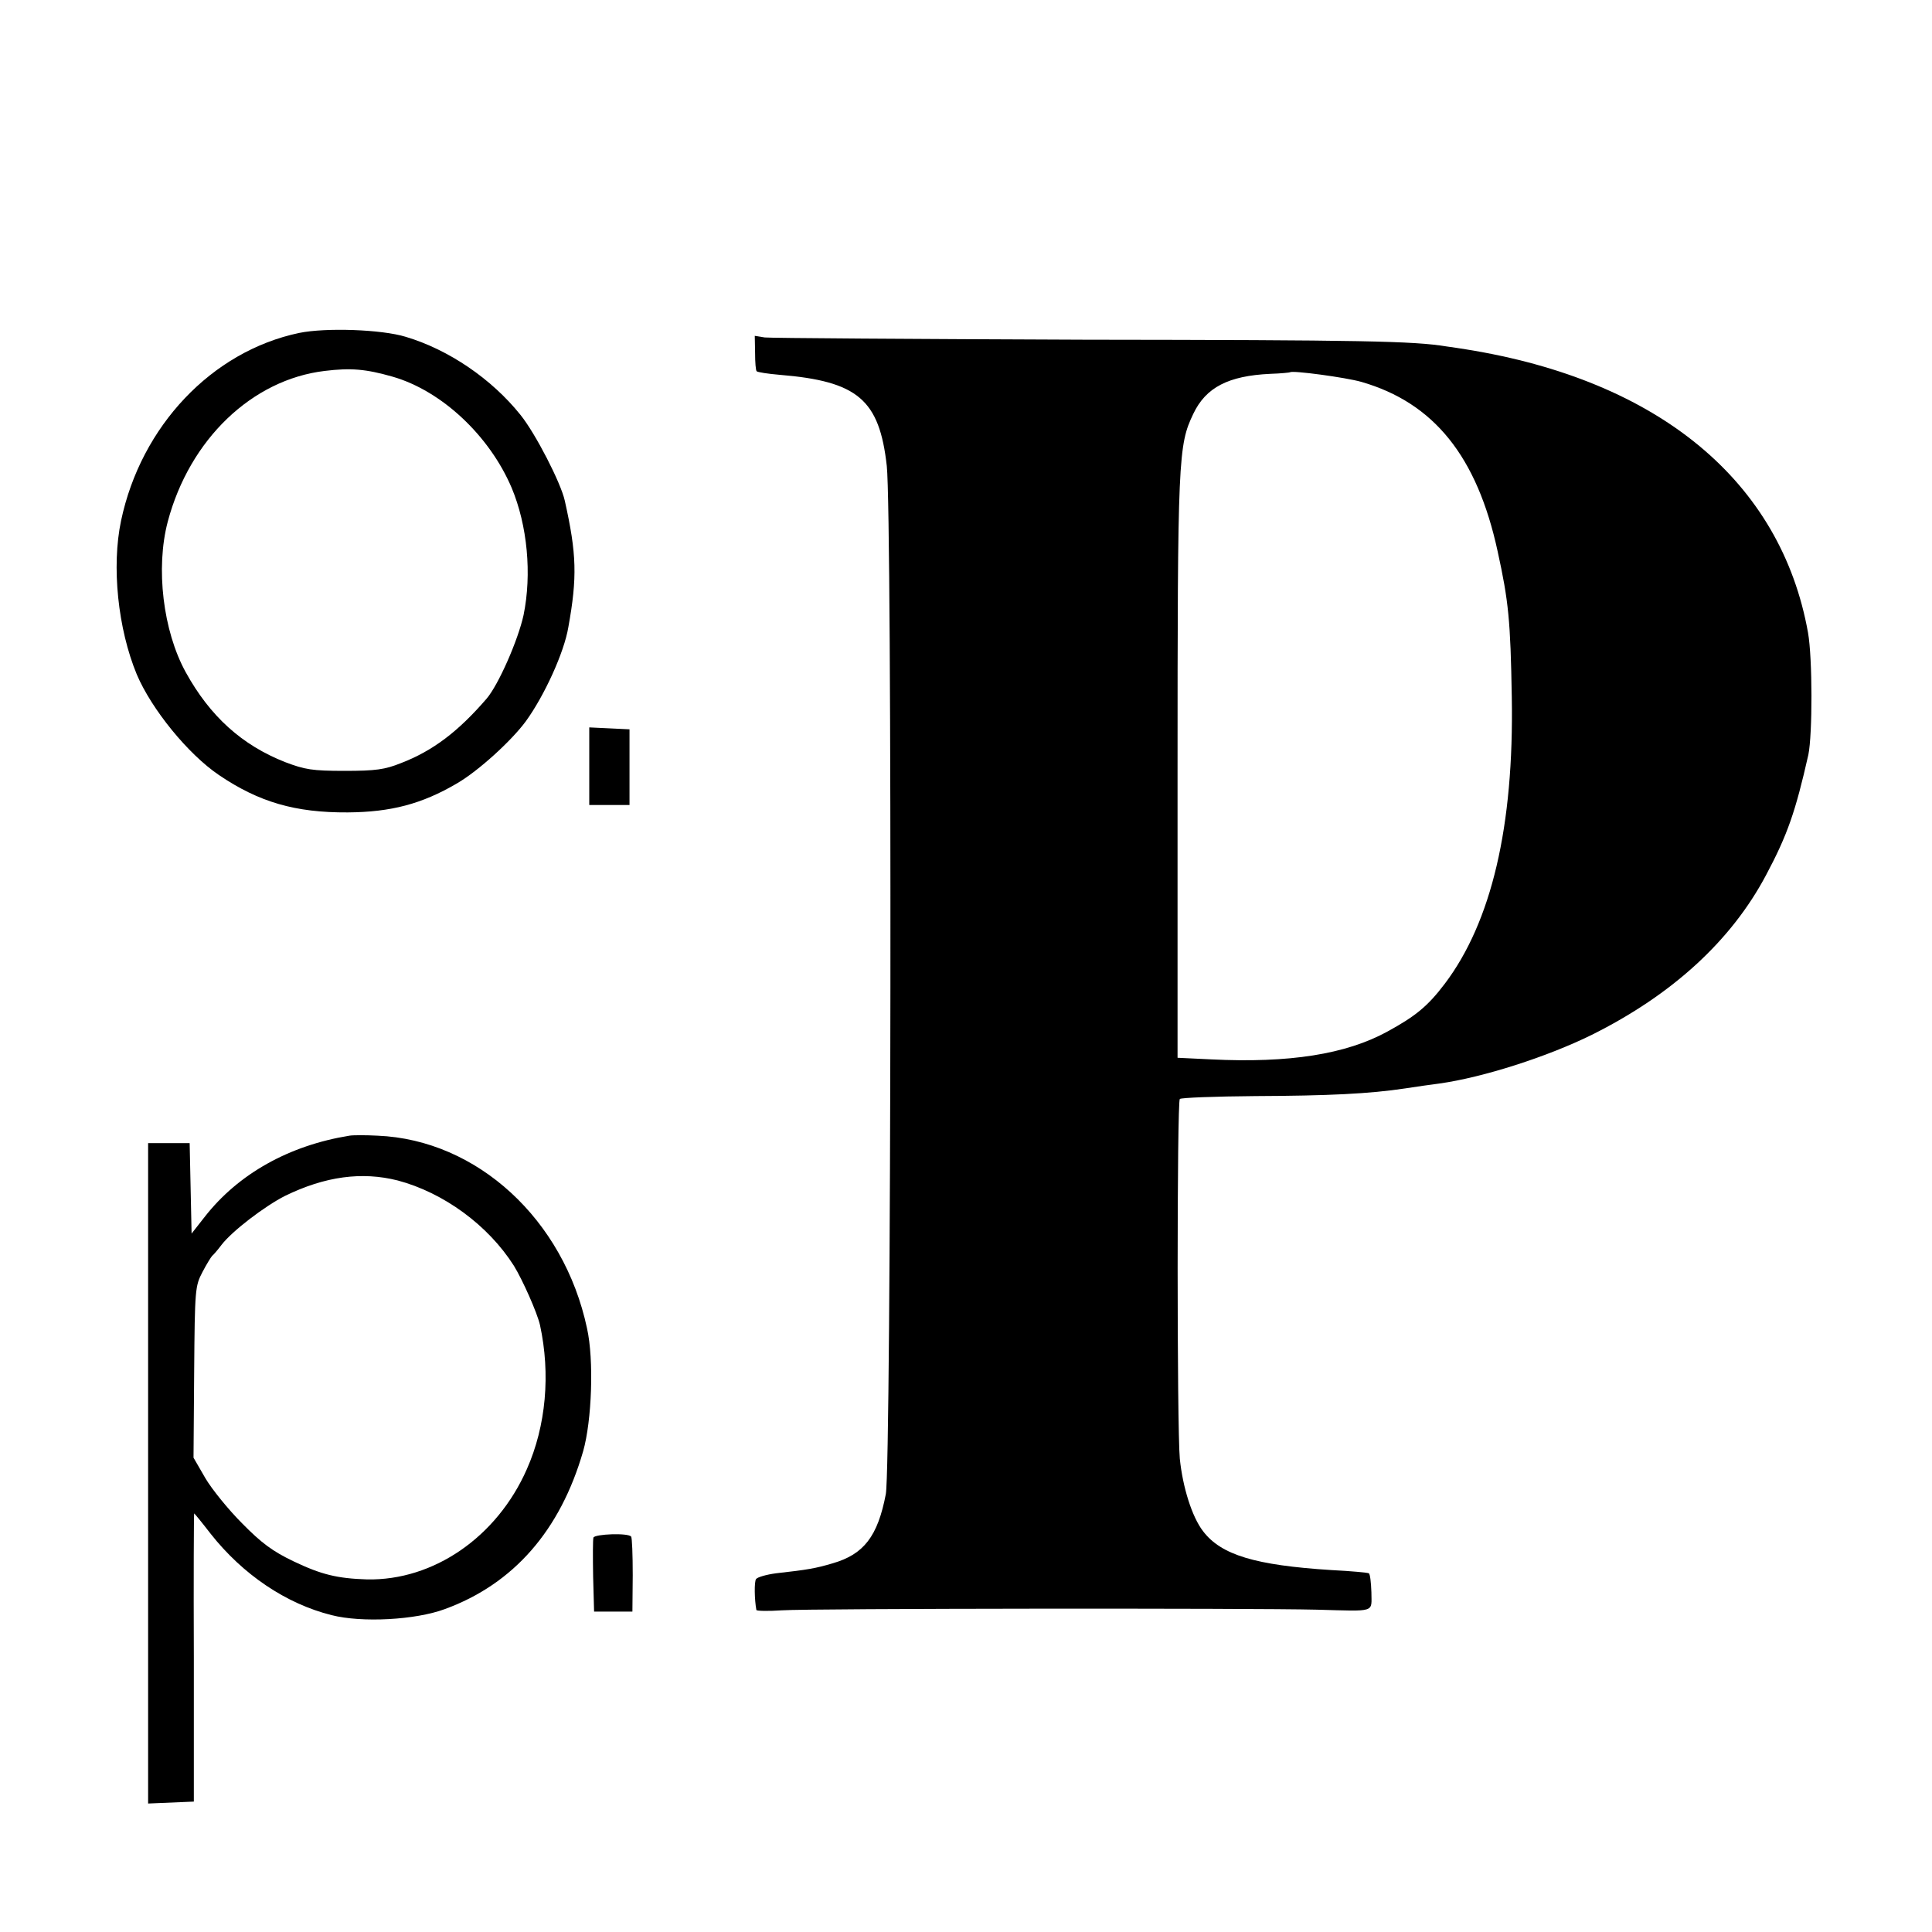
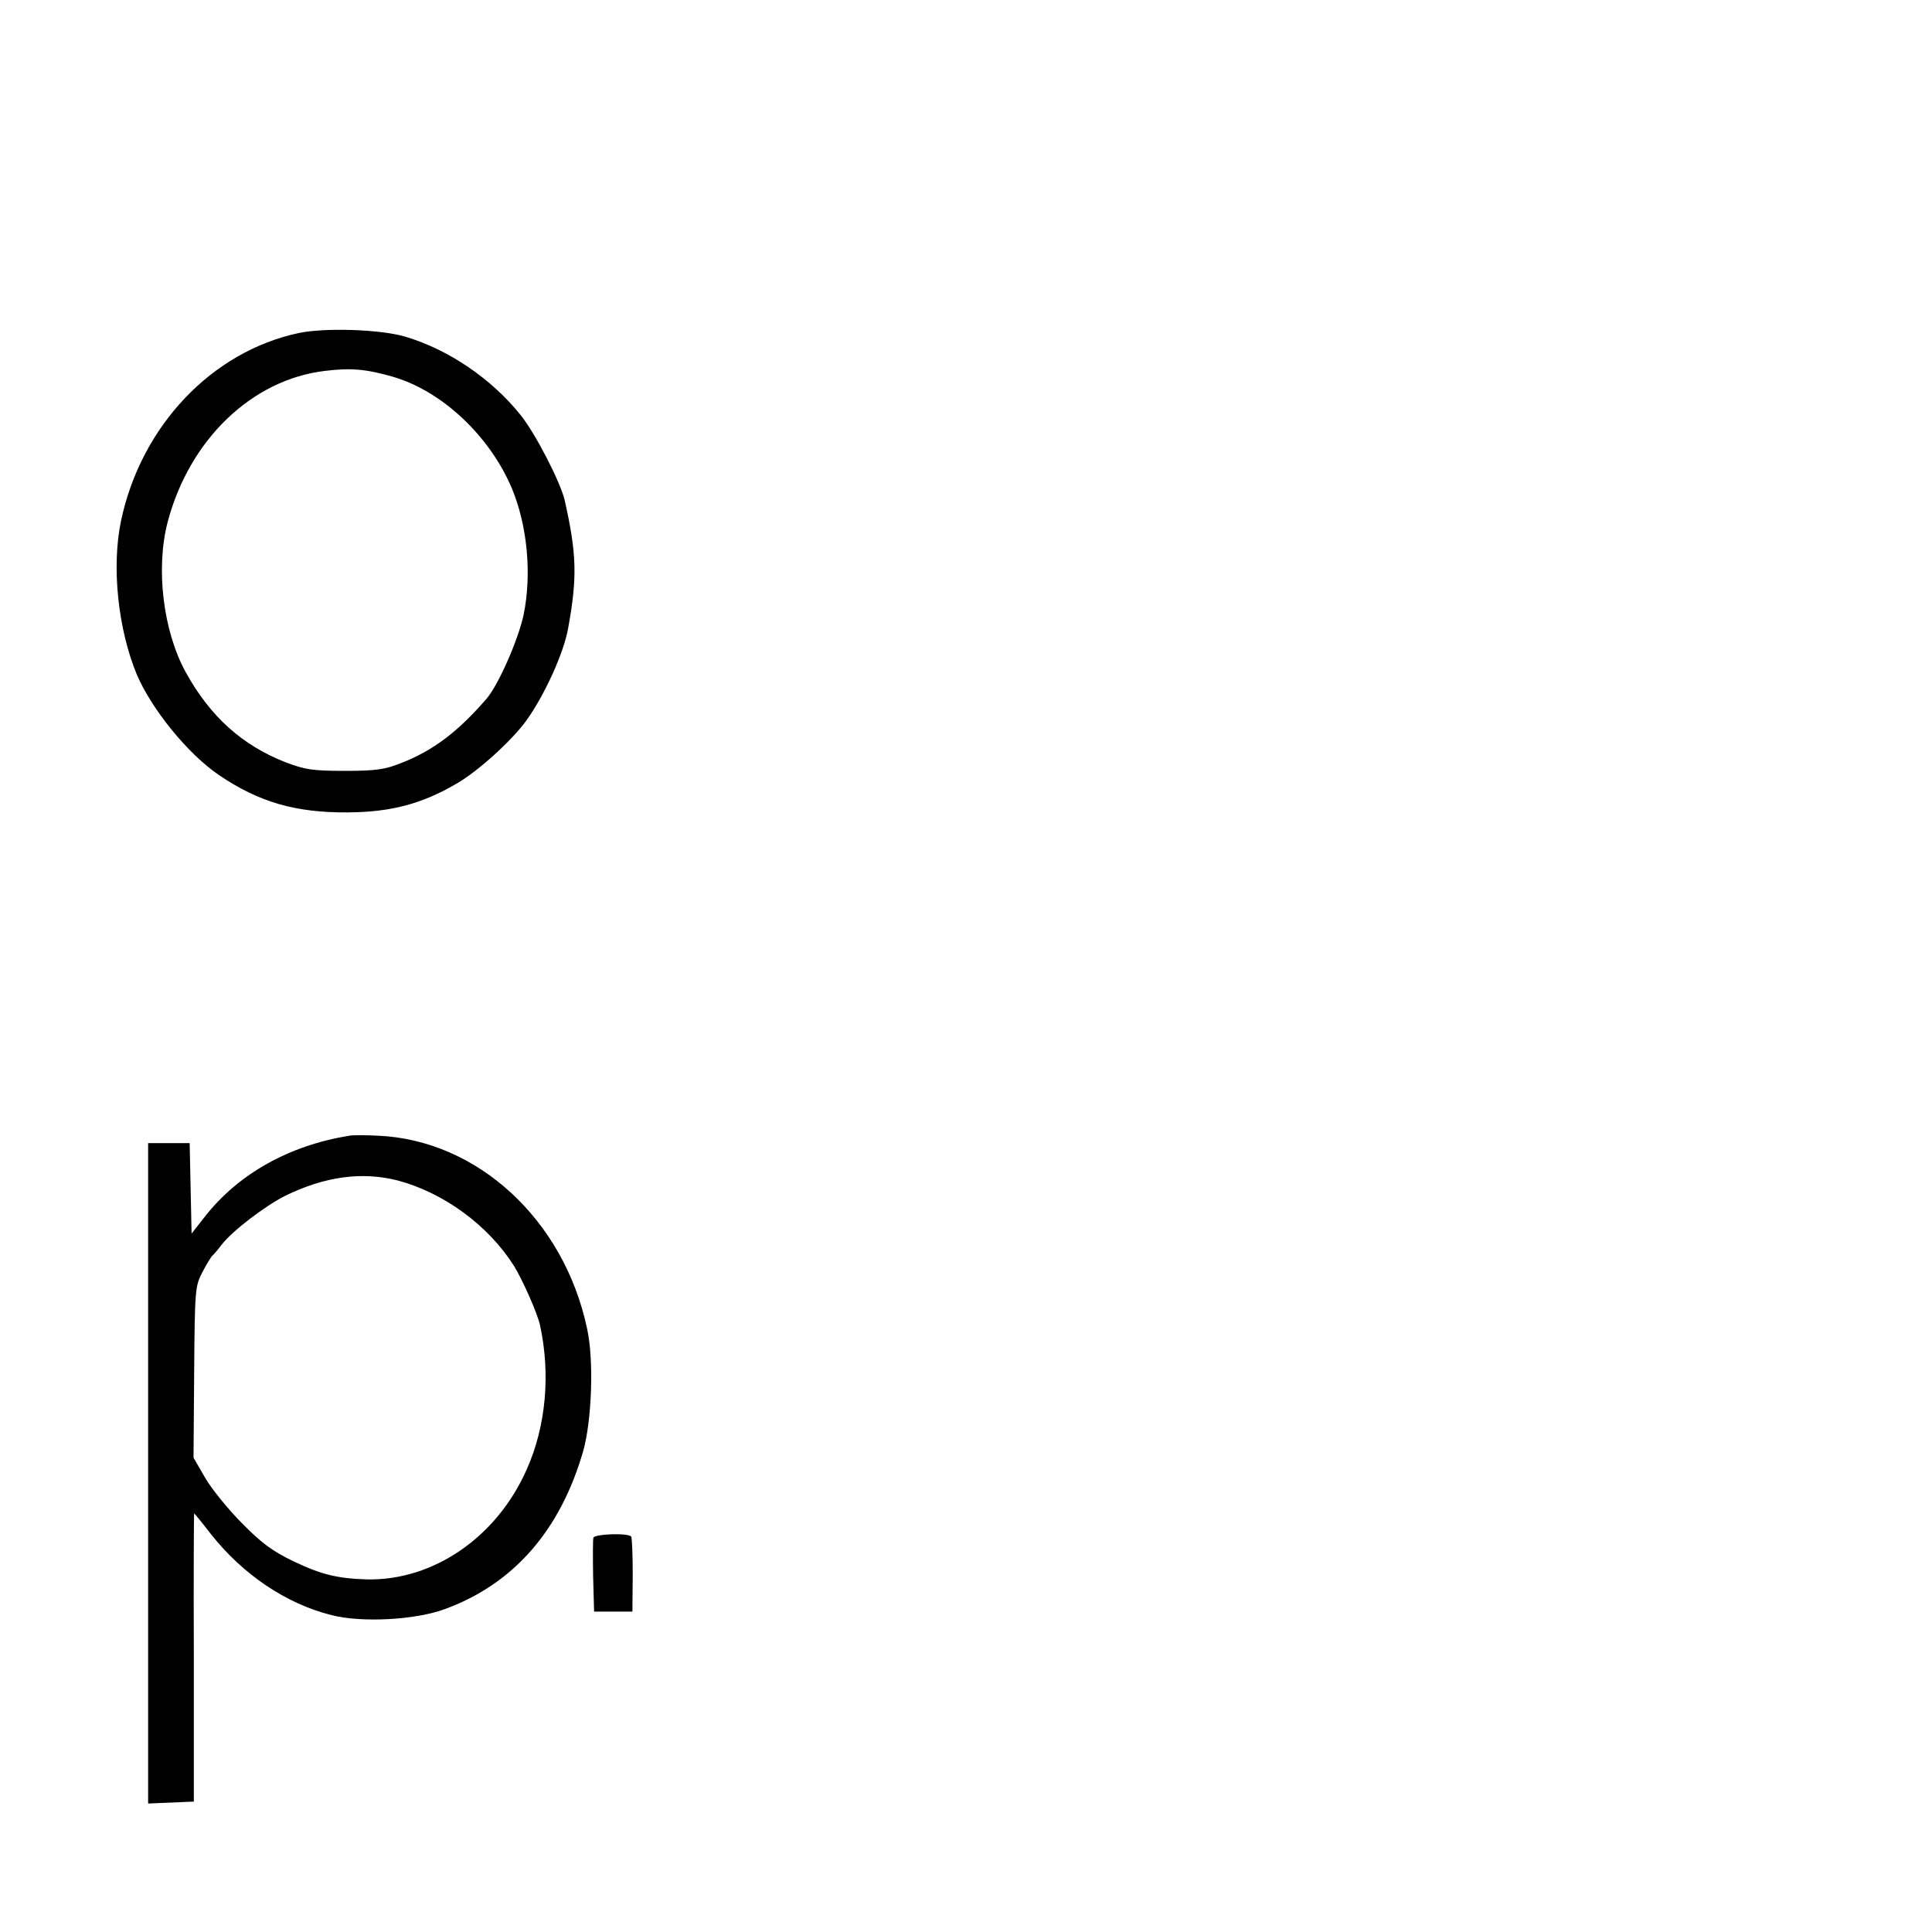
<svg xmlns="http://www.w3.org/2000/svg" version="1.0" width="600pt" height="600pt" viewBox="0 0 600 600" preserveAspectRatio="xMidYMid meet">
  <g transform="translate(0,600) scale(0.1,-0.1)" fill="#000000" stroke="none">
    <path d="M929 4966 c-271 -57 -491 -289 -553 -583 -30 -142 -10 -336 49 -478 46 -108 159 -247 255 -312 124 -84 237 -117 400 -116 134 1 230 26 339 90 67 39 169 132 214 193 58 80 119 214 132 292 28 155 26 228 -11 393 -12 55 -91 209 -138 267 -89 111 -222 202 -356 242 -75 23 -248 29 -331 12z m291 -136 c152 -44 300 -183 369 -345 49 -117 63 -268 37 -395 -17 -78 -78 -217 -115 -260 -88 -102 -167 -162 -266 -200 -50 -20 -78 -24 -175 -24 -101 0 -123 4 -184 27 -135 53 -234 143 -309 279 -71 129 -94 324 -56 468 68 256 262 441 487 468 82 10 128 6 212 -18z" />
-     <path d="M2345 4904 c0 -29 2 -55 5 -57 3 -3 35 -8 71 -11 243 -20 310 -77 333 -283 17 -154 14 -3103 -3 -3193 -25 -131 -68 -187 -165 -215 -54 -16 -78 -20 -176 -31 -30 -4 -58 -12 -62 -18 -6 -8 -5 -64 1 -96 1 -3 36 -4 79 -1 89 6 1461 7 1662 2 186 -5 169 -10 169 54 -1 30 -4 57 -8 59 -3 2 -55 7 -116 10 -237 15 -343 47 -399 121 -34 44 -63 136 -72 225 -9 98 -9 1108 0 1117 4 4 109 8 234 9 227 1 355 7 467 24 33 5 80 12 105 15 136 19 335 83 473 151 251 125 434 293 542 497 66 124 91 196 131 373 13 63 13 300 -1 379 -84 470 -463 784 -1062 880 -18 3 -45 7 -60 9 -103 17 -261 20 -1123 21 -531 2 -979 5 -995 7 l-31 5 1 -53z m1883 -90 c225 -65 359 -231 423 -526 34 -155 40 -215 44 -453 7 -401 -63 -698 -208 -890 -53 -70 -91 -101 -179 -149 -128 -70 -304 -98 -547 -86 l-104 5 0 880 c0 984 2 1022 49 1120 39 82 109 118 239 124 33 1 61 4 62 5 7 6 172 -16 221 -30z" />
-     <path d="M1830 3620 l0 -120 63 0 62 0 0 118 0 117 -62 3 -63 3 0 -121z" />
    <path d="M1085 2473 c-186 -30 -345 -118 -450 -253 l-40 -51 -3 141 -3 140 -64 0 -65 0 0 -1025 0 -1026 71 3 71 3 0 448 c-1 246 0 447 1 447 1 0 24 -28 51 -63 100 -127 235 -218 376 -253 94 -24 261 -15 352 19 213 78 358 244 429 490 27 95 34 284 12 382 -72 338 -341 585 -650 598 -37 2 -77 2 -88 0z m150 -139 c143 -38 281 -139 361 -265 27 -44 72 -145 81 -184 33 -152 19 -313 -41 -448 -93 -211 -290 -346 -496 -342 -93 3 -142 15 -228 56 -65 31 -100 57 -160 118 -42 42 -94 106 -114 140 l-37 64 2 266 c2 259 3 267 26 311 13 25 27 47 30 50 4 3 17 18 29 34 33 43 134 120 197 152 125 61 239 76 350 48z" />
    <path d="M1843 1225 c-2 -6 -2 -60 -1 -121 l3 -109 60 0 59 0 1 113 c0 63 -2 117 -5 120 -9 12 -112 8 -117 -3z" />
  </g>
</svg>